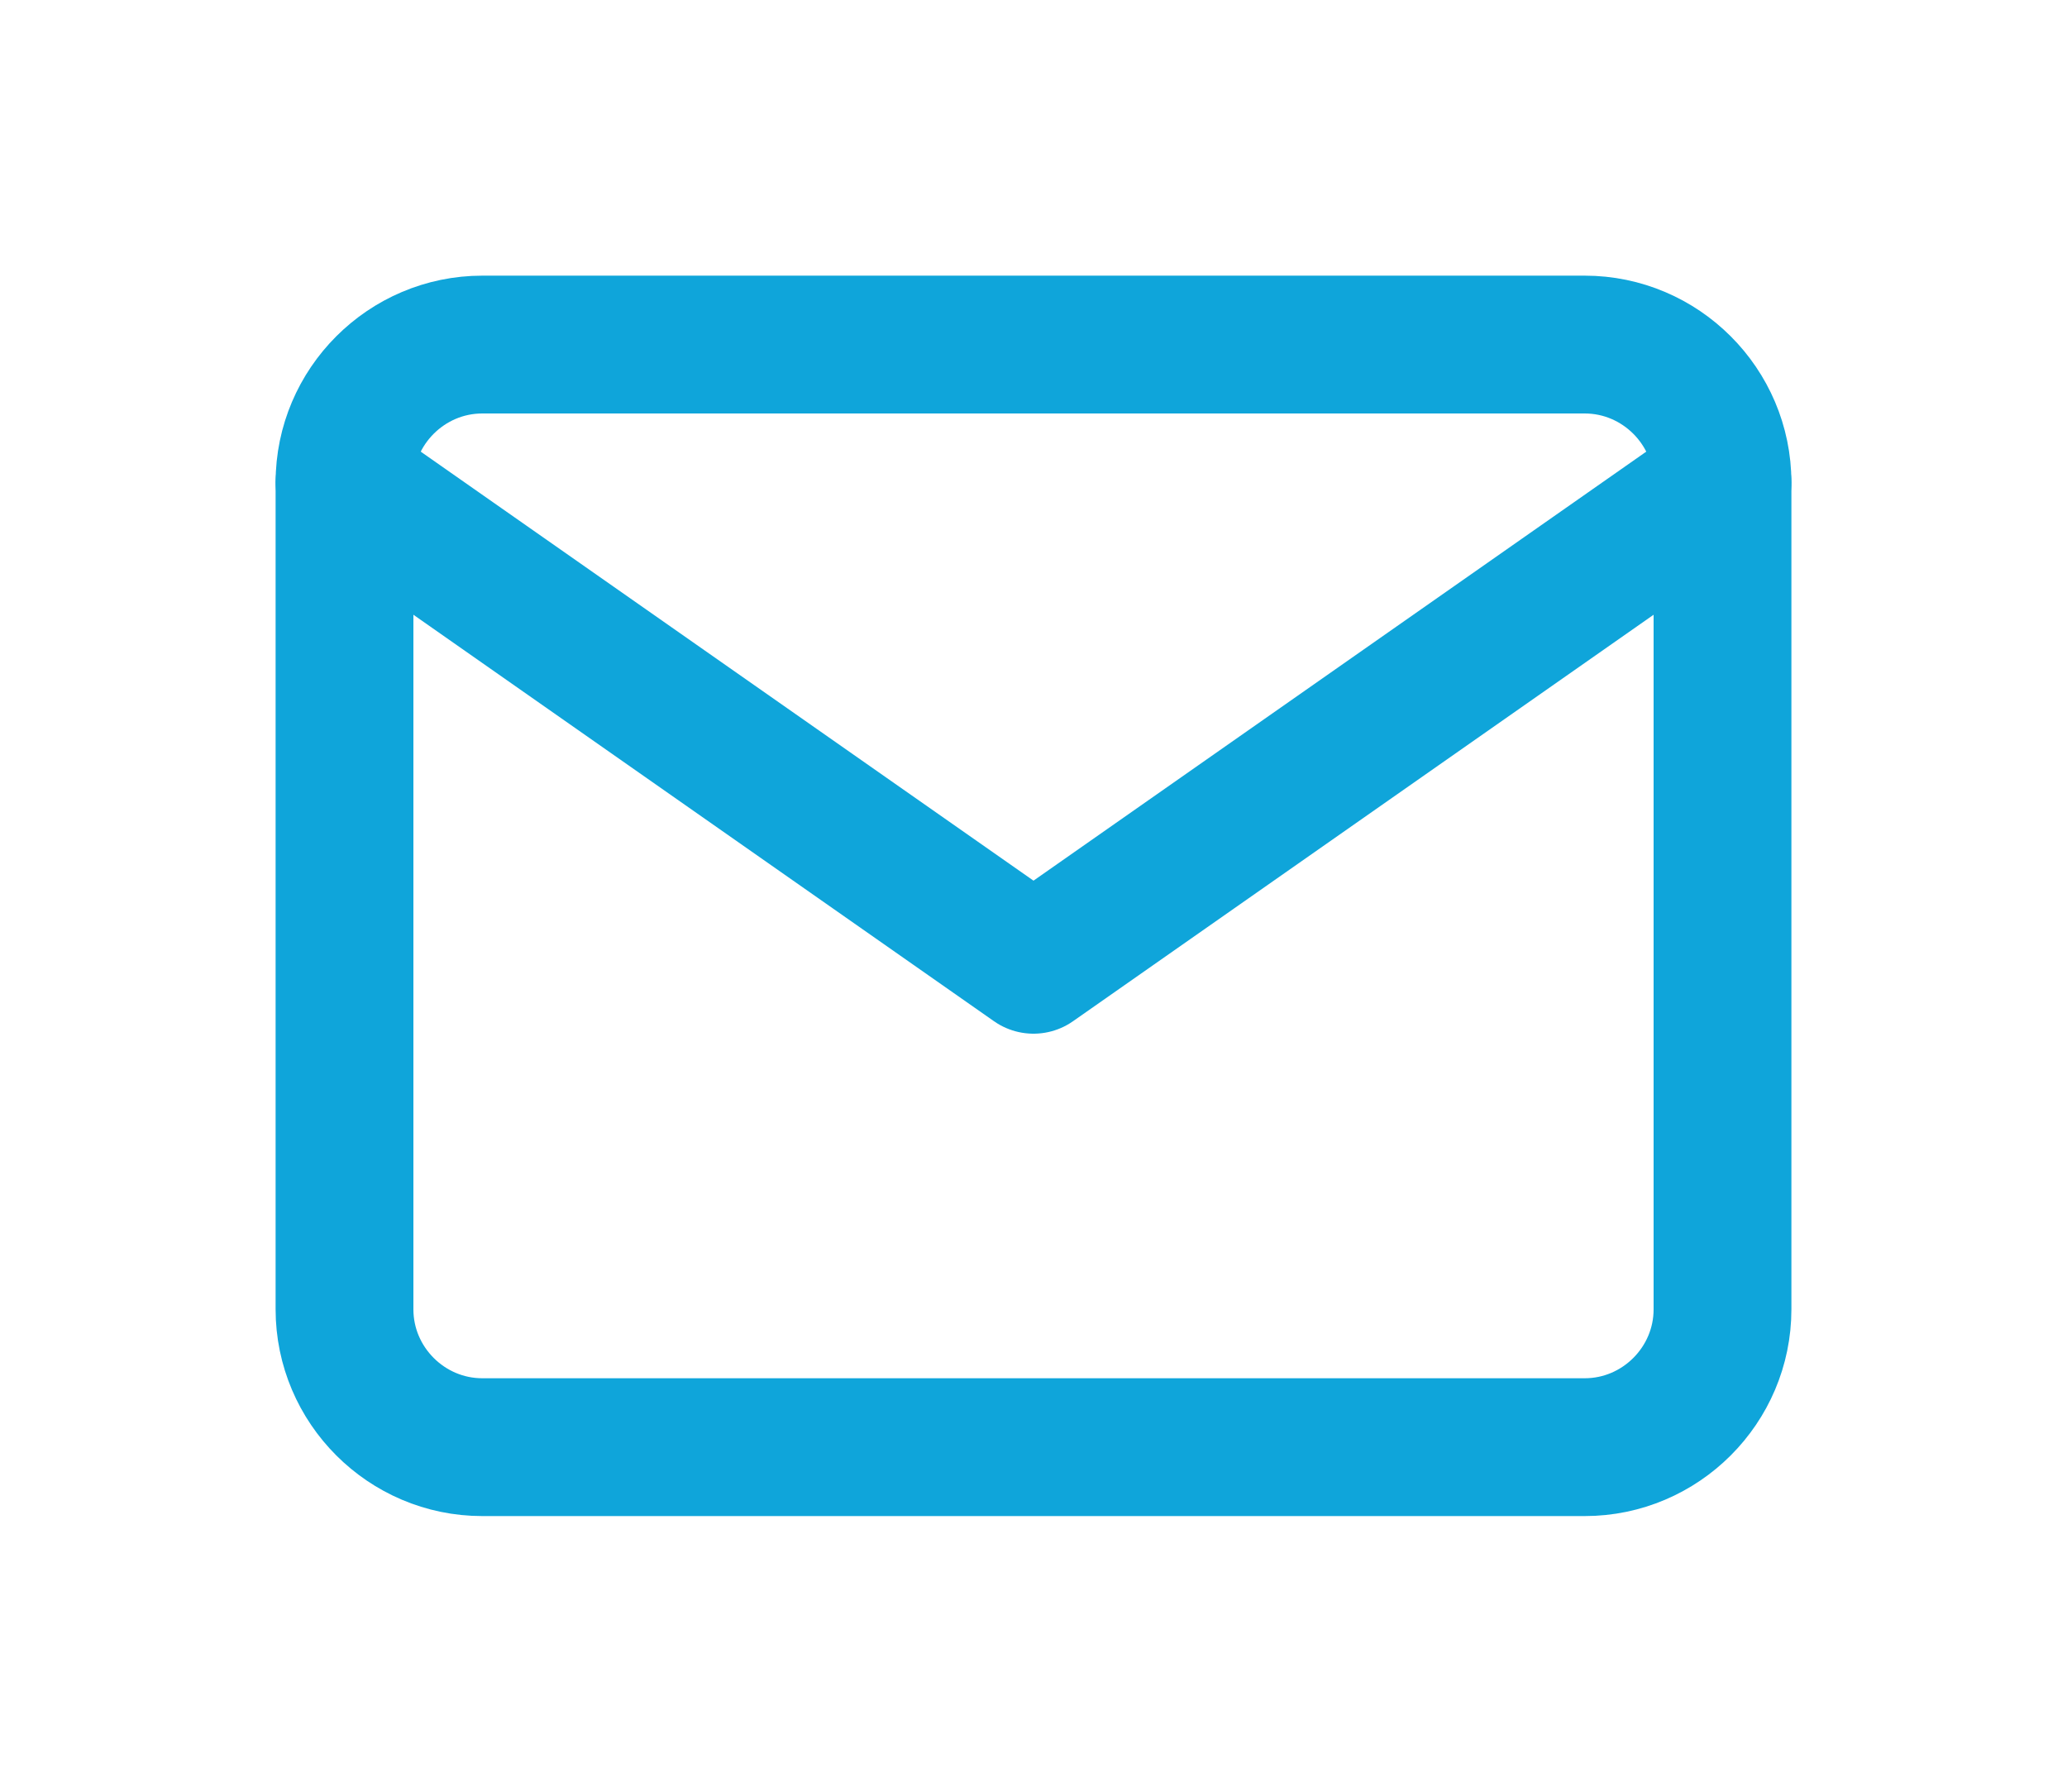
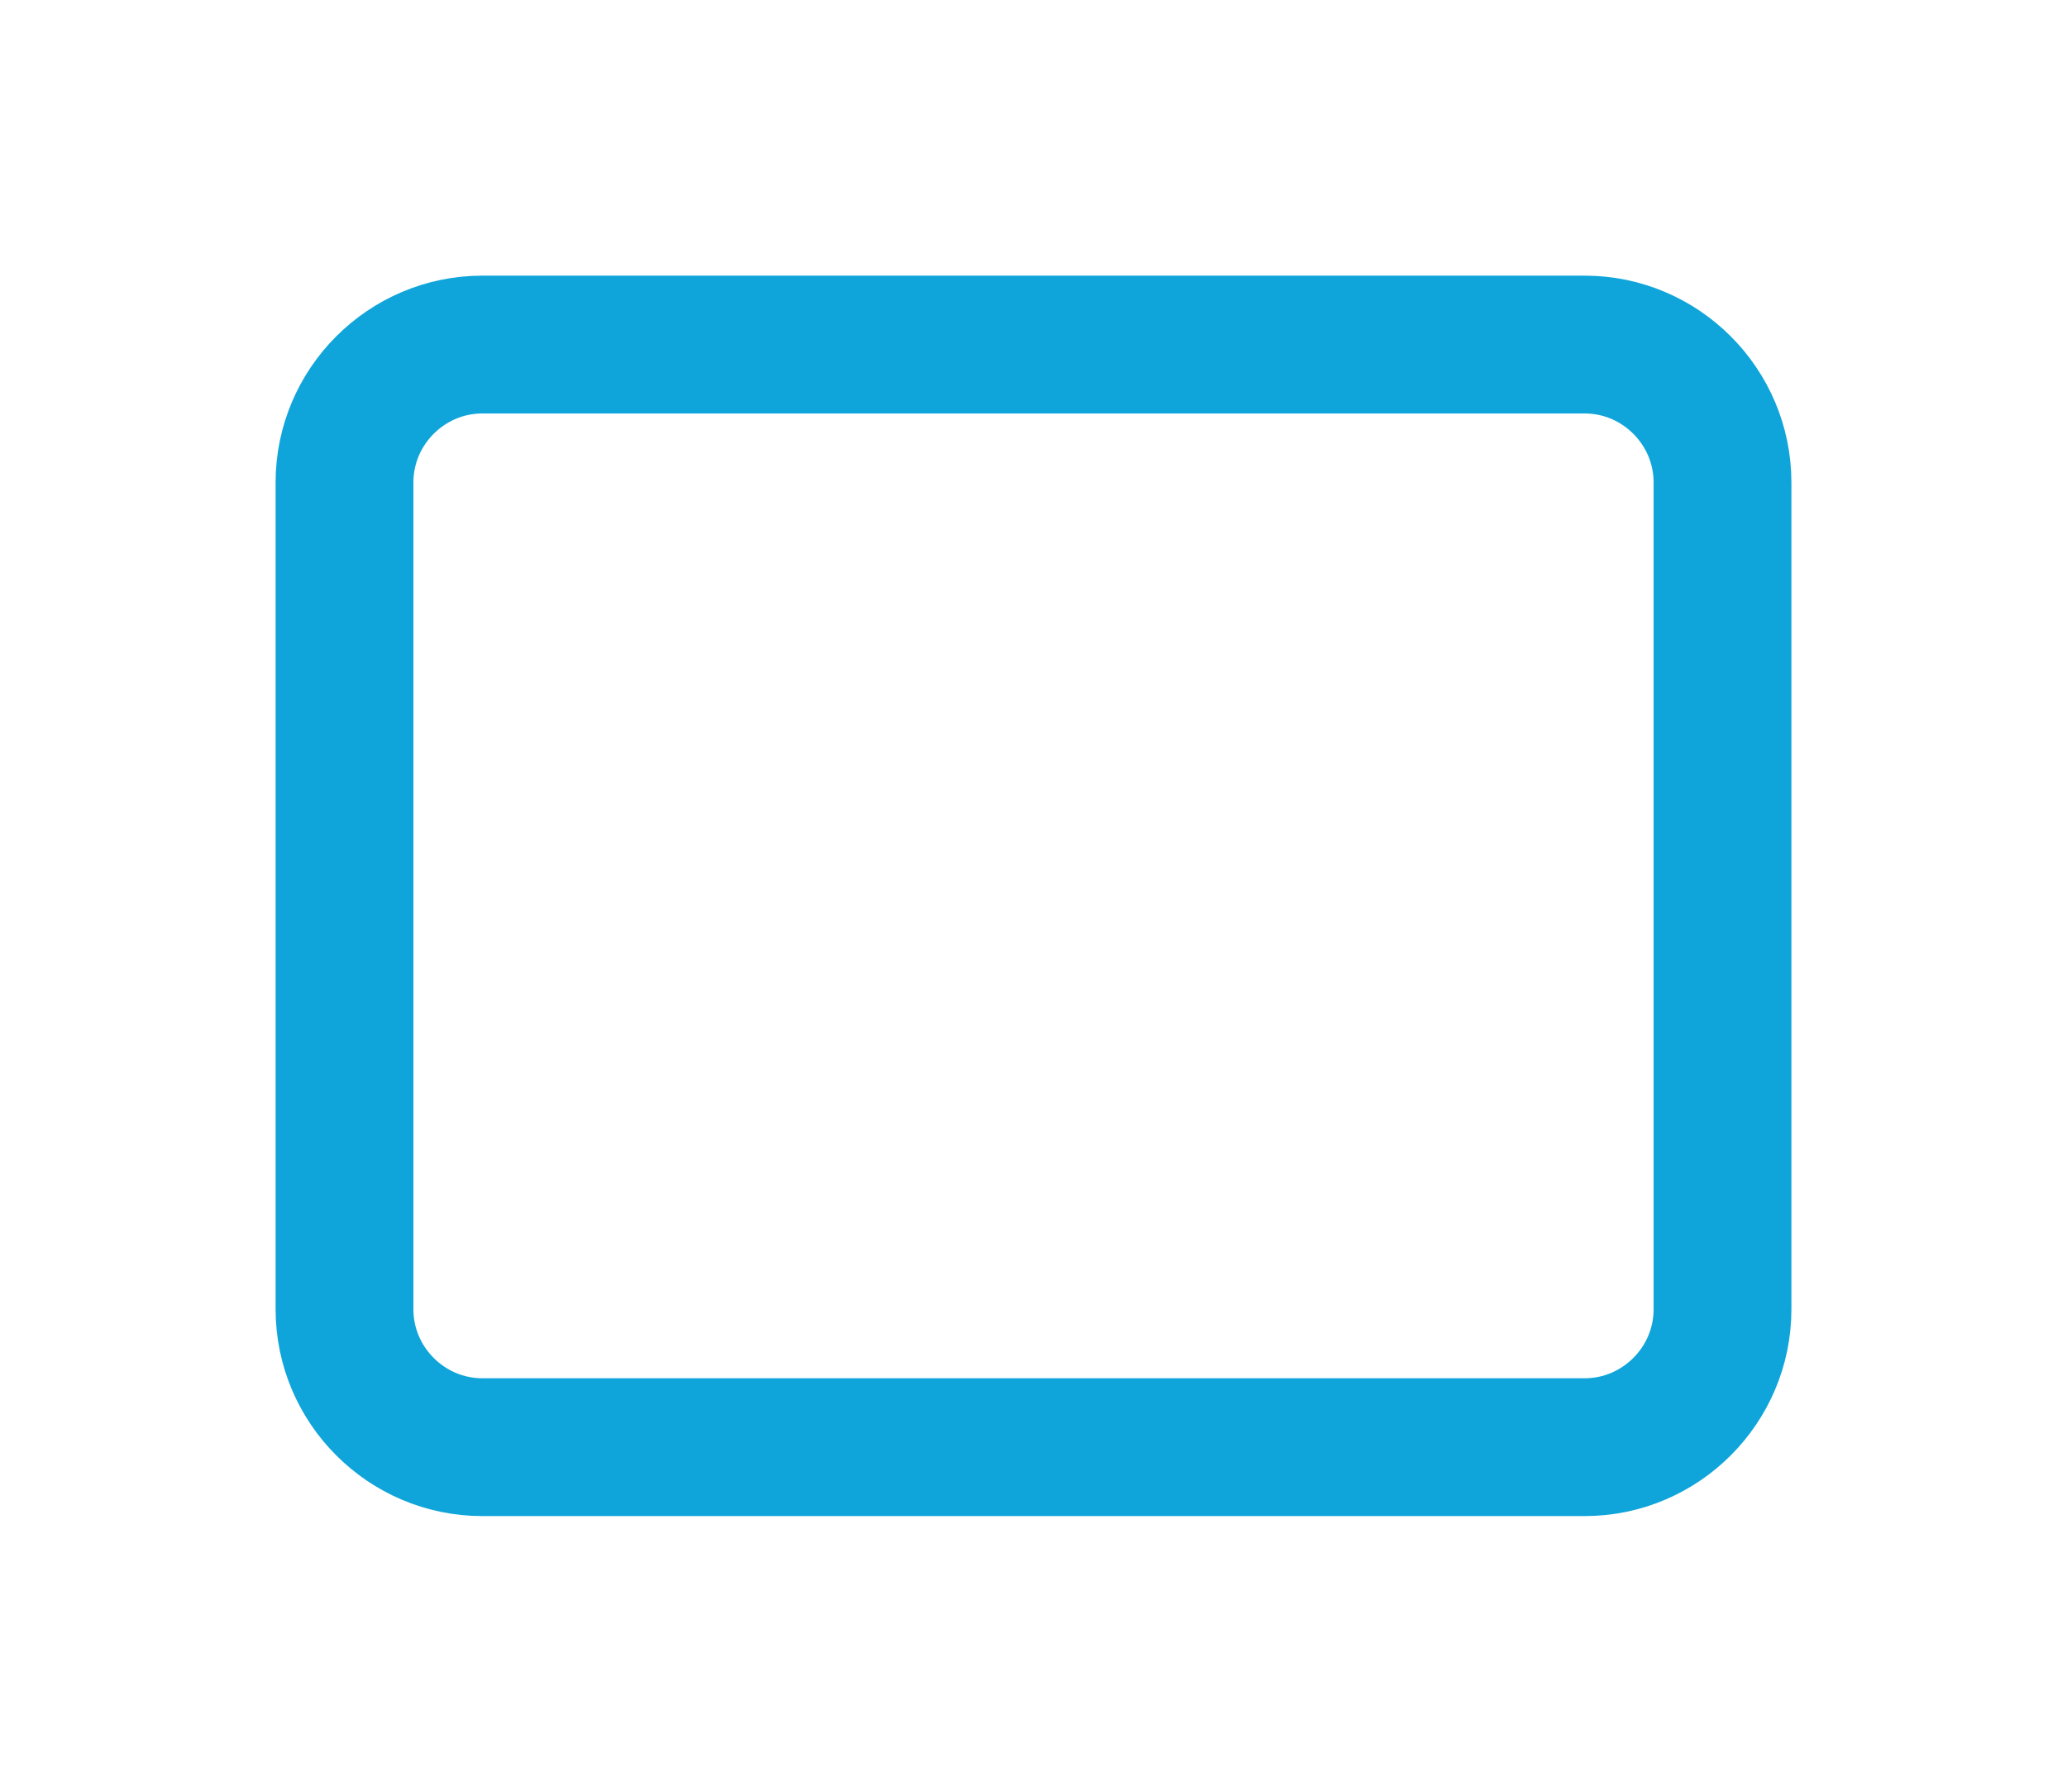
<svg xmlns="http://www.w3.org/2000/svg" width="30" height="26" viewBox="0 0 30 26" fill="none">
  <g filter="url(#filter0_d_402_11)">
    <path d="M7 5H23C24.1 5 25 5.9 25 7V19C25 20.1 24.1 21 23 21H7C5.9 21 5 20.1 5 19V7C5 5.9 5.9 5 7 5Z" stroke="#0FA5DA" stroke-width="2" stroke-linecap="round" stroke-linejoin="round" />
-     <path d="M25 7L15 14L5 7" stroke="#0FA5DA" stroke-width="2" stroke-linecap="round" stroke-linejoin="round" />
  </g>
  <defs>
    <filter id="filter0_d_402_11" x="0" y="0" width="30" height="26" filterUnits="userSpaceOnUse" color-interpolation-filters="sRGB">
      <feFlood flood-opacity="0" result="BackgroundImageFix" />
      <feColorMatrix in="SourceAlpha" type="matrix" values="0 0 0 0 0 0 0 0 0 0 0 0 0 0 0 0 0 0 127 0" result="hardAlpha" />
      <feOffset />
      <feGaussianBlur stdDeviation="2" />
      <feComposite in2="hardAlpha" operator="out" />
      <feColorMatrix type="matrix" values="0 0 0 0 0 0 0 0 0 0 0 0 0 0 0 0 0 0 0.25 0" />
      <feBlend mode="normal" in2="BackgroundImageFix" result="effect1_dropShadow_402_11" />
      <feBlend mode="normal" in="SourceGraphic" in2="effect1_dropShadow_402_11" result="shape" />
    </filter>
  </defs>
</svg>